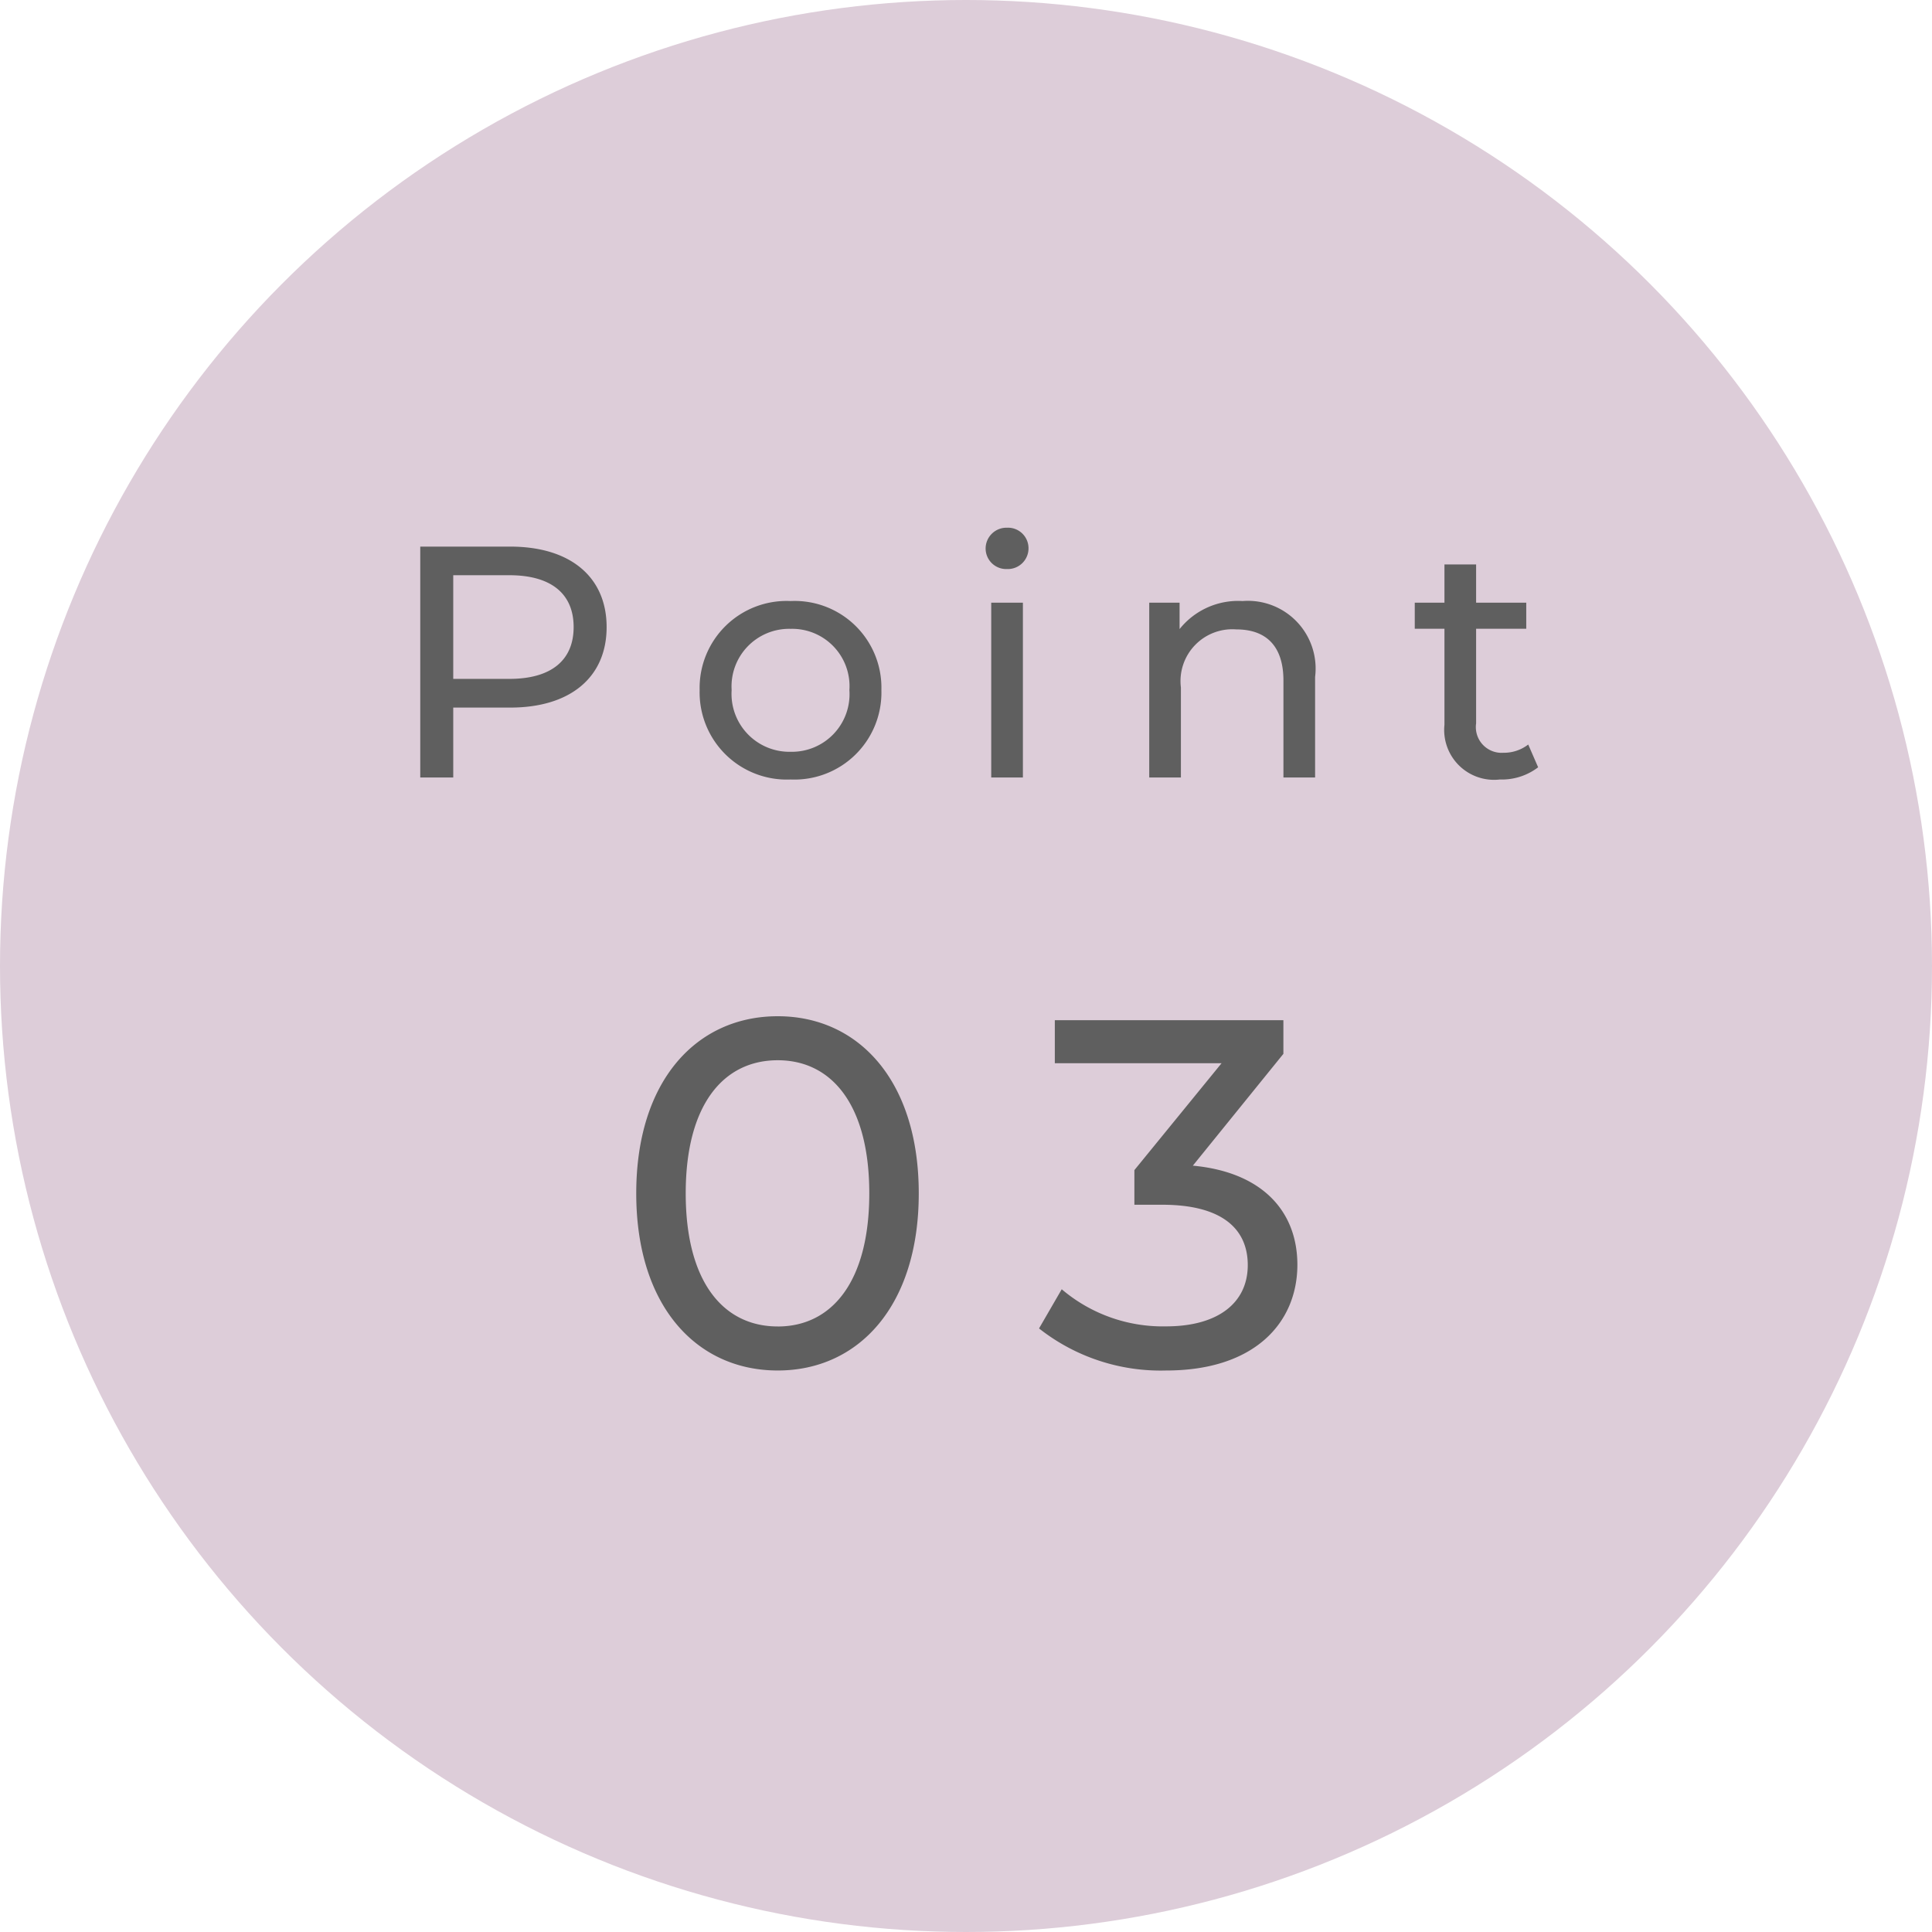
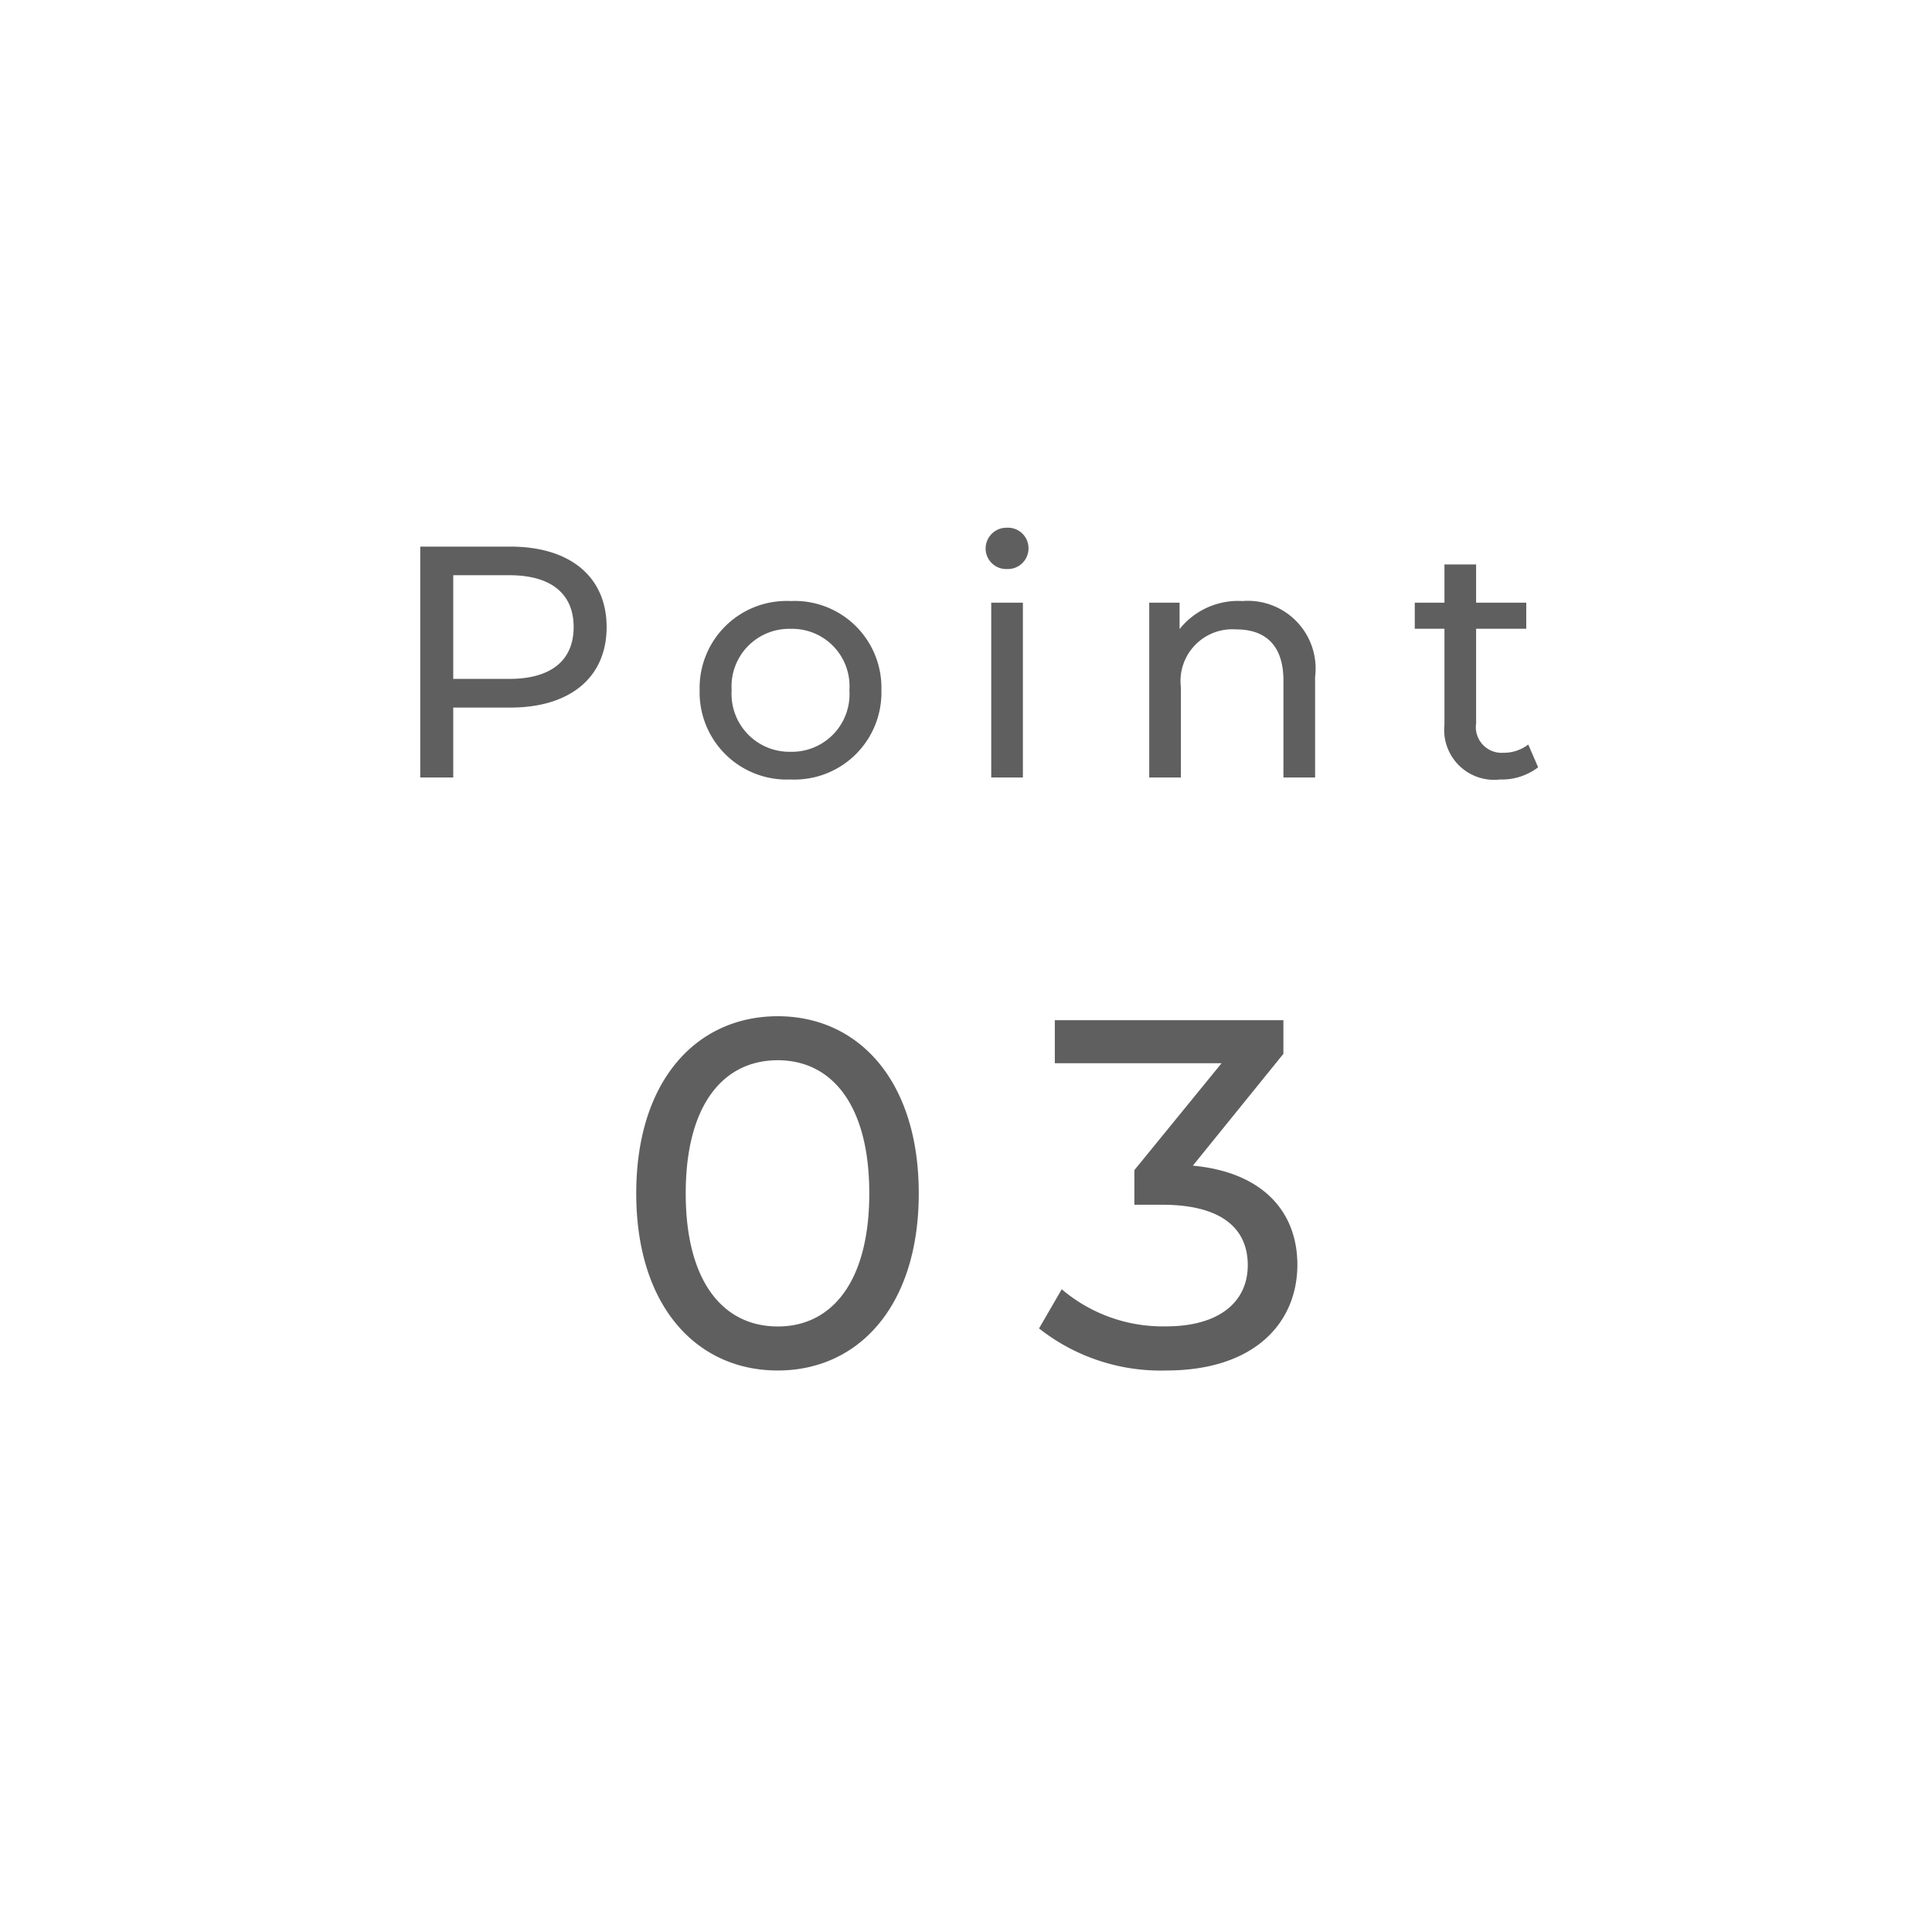
<svg xmlns="http://www.w3.org/2000/svg" width="82" height="82" viewBox="0 0 82 82">
-   <circle cx="41" cy="41" r="41" fill="#ddcdd9" />
  <g transform="translate(16 19)">
    <path d="M-19.341-9.8h-3.822V0h1.4V-2.968h2.422c2.548,0,4.088-1.288,4.088-3.416S-16.793-9.8-19.341-9.8Zm-.042,5.614h-2.38v-4.4h2.38c1.792,0,2.73.8,2.73,2.2S-17.591-4.186-19.383-4.186ZM-7.441.084A3.692,3.692,0,0,0-3.591-3.71a3.681,3.681,0,0,0-3.85-3.78,3.692,3.692,0,0,0-3.864,3.78A3.7,3.7,0,0,0-7.441.084Zm0-1.176A2.457,2.457,0,0,1-9.947-3.71a2.445,2.445,0,0,1,2.506-2.6,2.434,2.434,0,0,1,2.492,2.6A2.446,2.446,0,0,1-7.441-1.092ZM1.743-8.848a.879.879,0,0,0,.91-.9.871.871,0,0,0-.91-.854.885.885,0,0,0-.91.882A.874.874,0,0,0,1.743-8.848ZM1.071,0H2.415V-7.42H1.071ZM11.739-7.49A3.181,3.181,0,0,0,9.065-6.3V-7.42H7.777V0H9.121V-3.822a2.2,2.2,0,0,1,2.352-2.464c1.274,0,2,.714,2,2.17V0h1.344V-4.27A2.874,2.874,0,0,0,11.739-7.49ZM23.863-1.4a1.693,1.693,0,0,1-1.05.35A1.093,1.093,0,0,1,21.651-2.3V-6.314h2.128V-7.42H21.651V-9.044H20.307V-7.42h-1.26v1.106h1.26V-2.24A2.117,2.117,0,0,0,22.659.084a2.535,2.535,0,0,0,1.624-.518ZM-7.99,25.168c3.423,0,5.985-2.73,5.985-7.518s-2.562-7.518-5.985-7.518c-3.444,0-6.006,2.73-6.006,7.518S-11.434,25.168-7.99,25.168Zm0-1.869c-2.31,0-3.906-1.89-3.906-5.649S-10.3,12-7.99,12c2.289,0,3.885,1.89,3.885,5.649S-5.7,23.3-7.99,23.3ZM9.628,16.474l3.843-4.746V10.3H3.77v1.827h7.077l-3.7,4.536v1.47H8.326c2.52,0,3.633,1.008,3.633,2.562,0,1.6-1.26,2.6-3.465,2.6a6.62,6.62,0,0,1-4.431-1.575L3.1,23.383a8.336,8.336,0,0,0,5.4,1.785c3.738,0,5.565-2.016,5.565-4.494C14.06,18.406,12.569,16.747,9.628,16.474Z" transform="translate(25 14)" fill="#5f5f5f" />
  </g>
</svg>